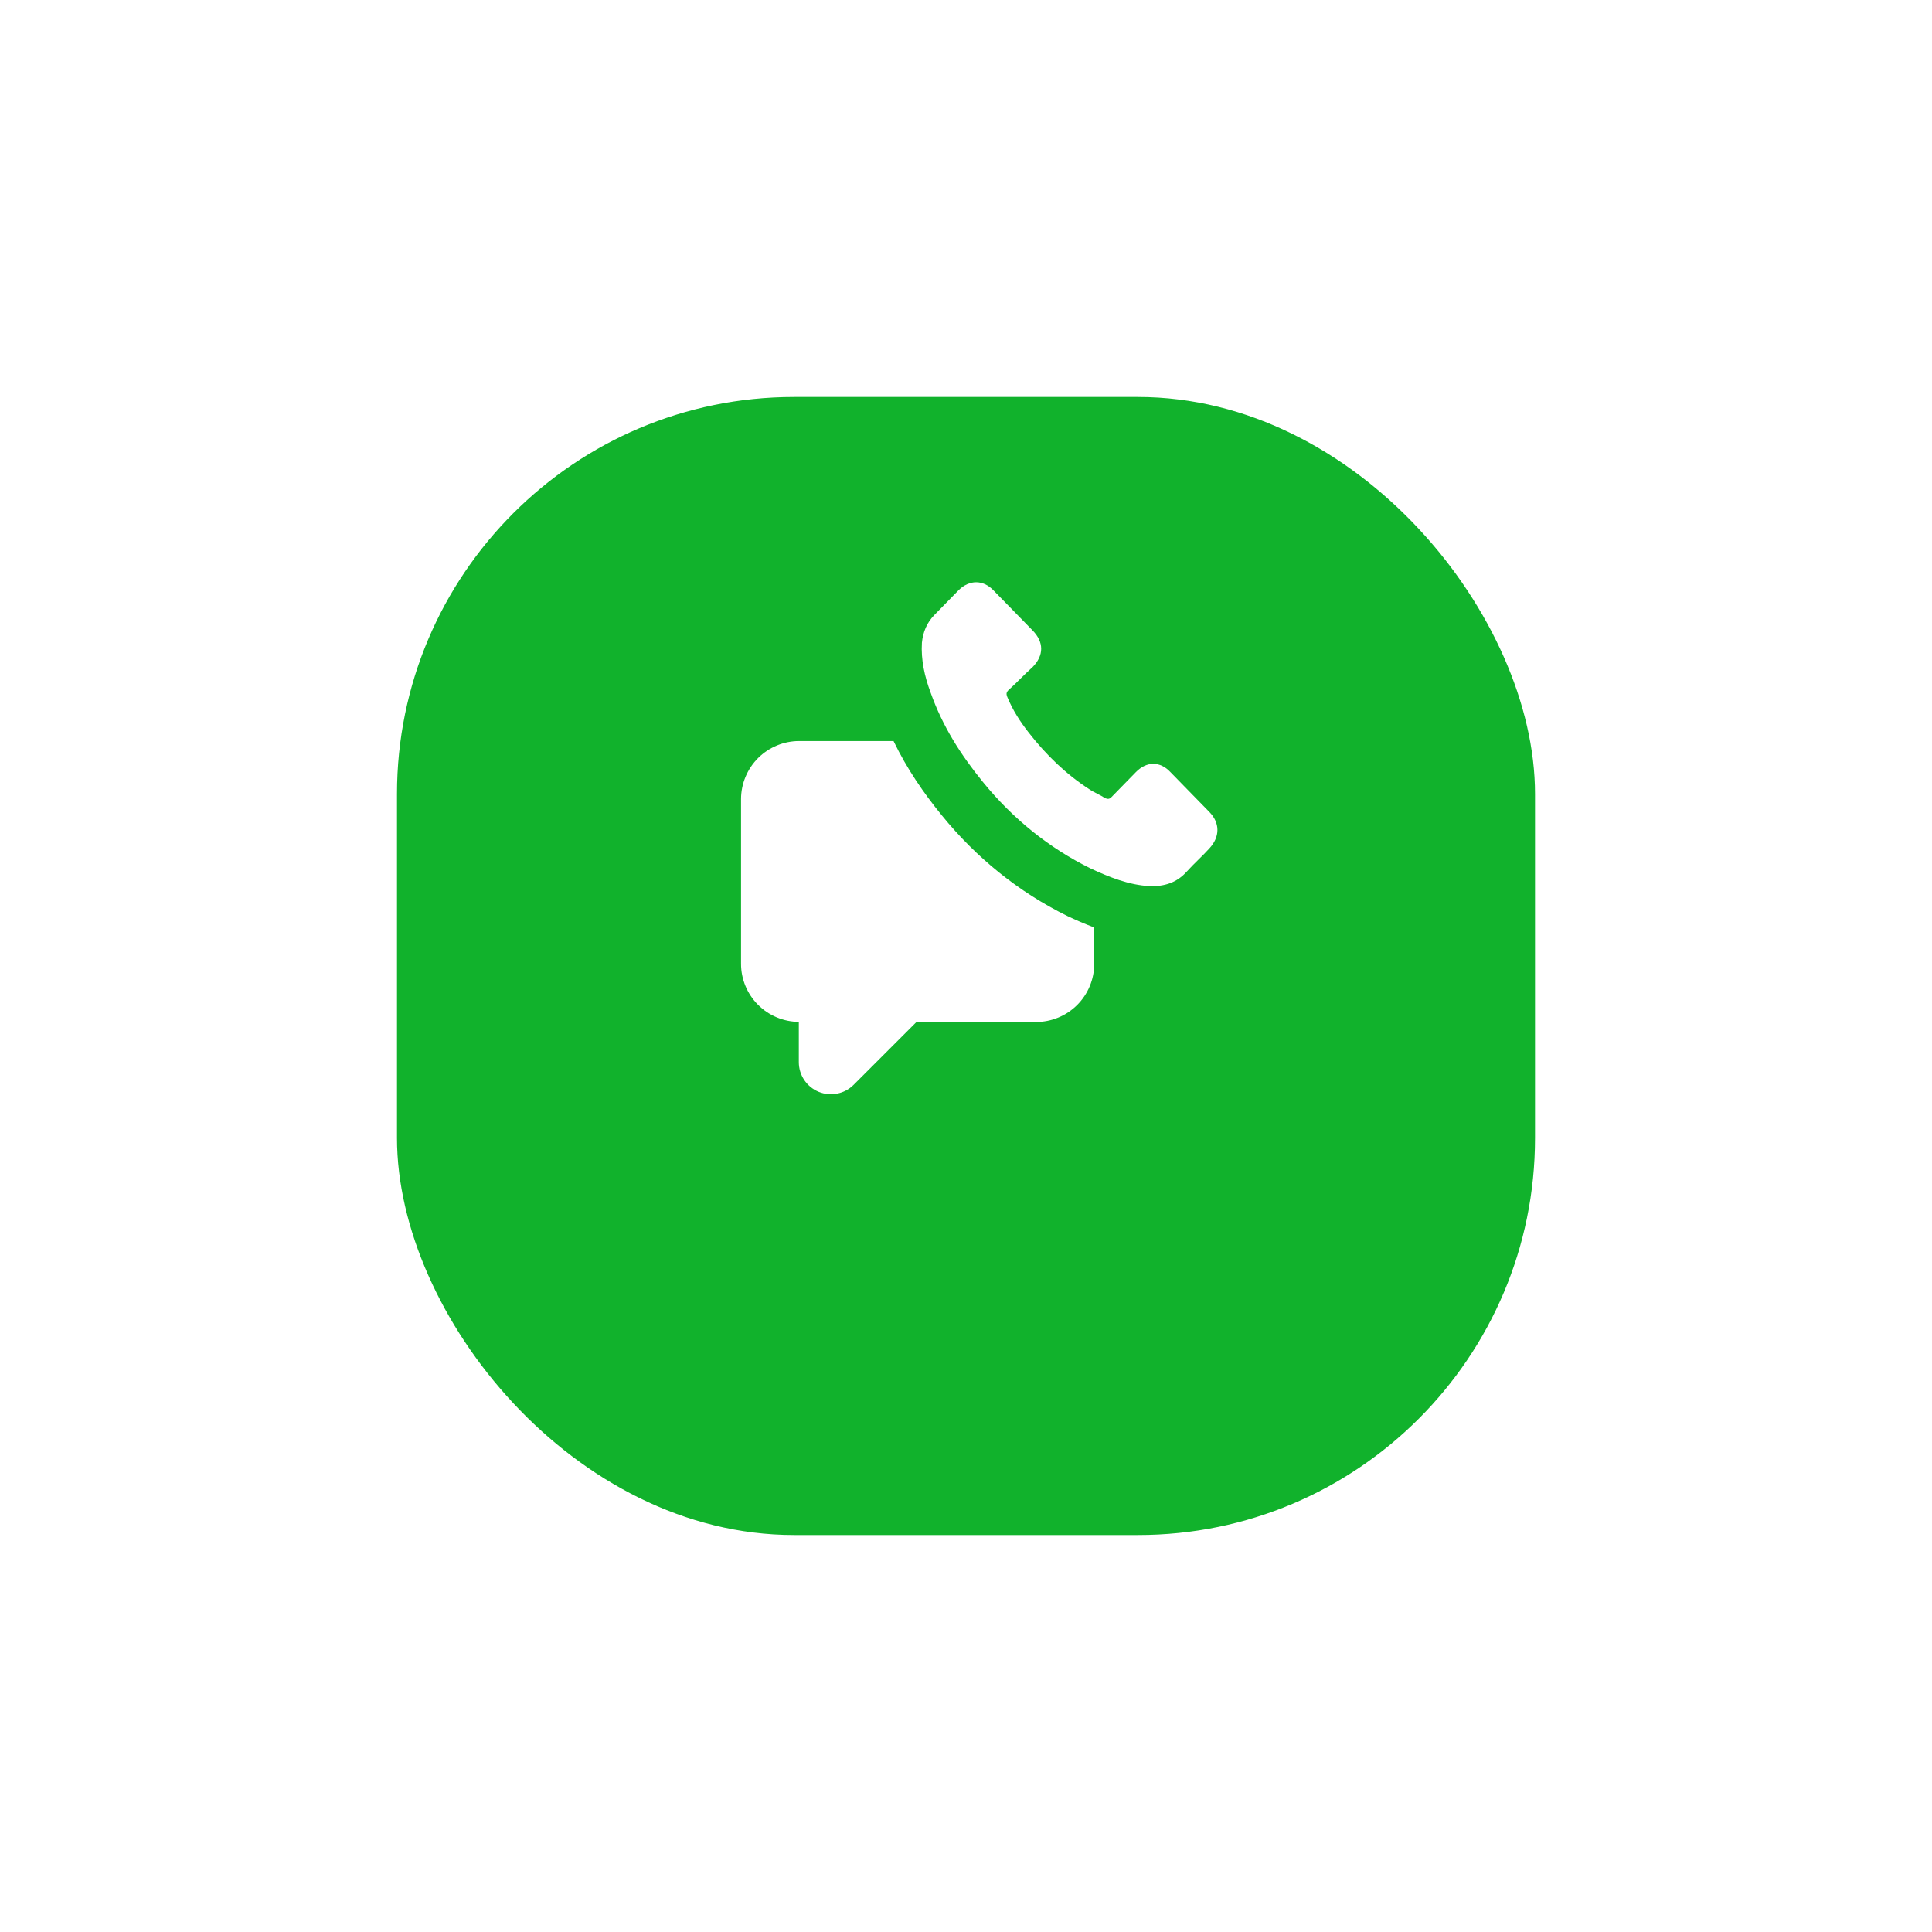
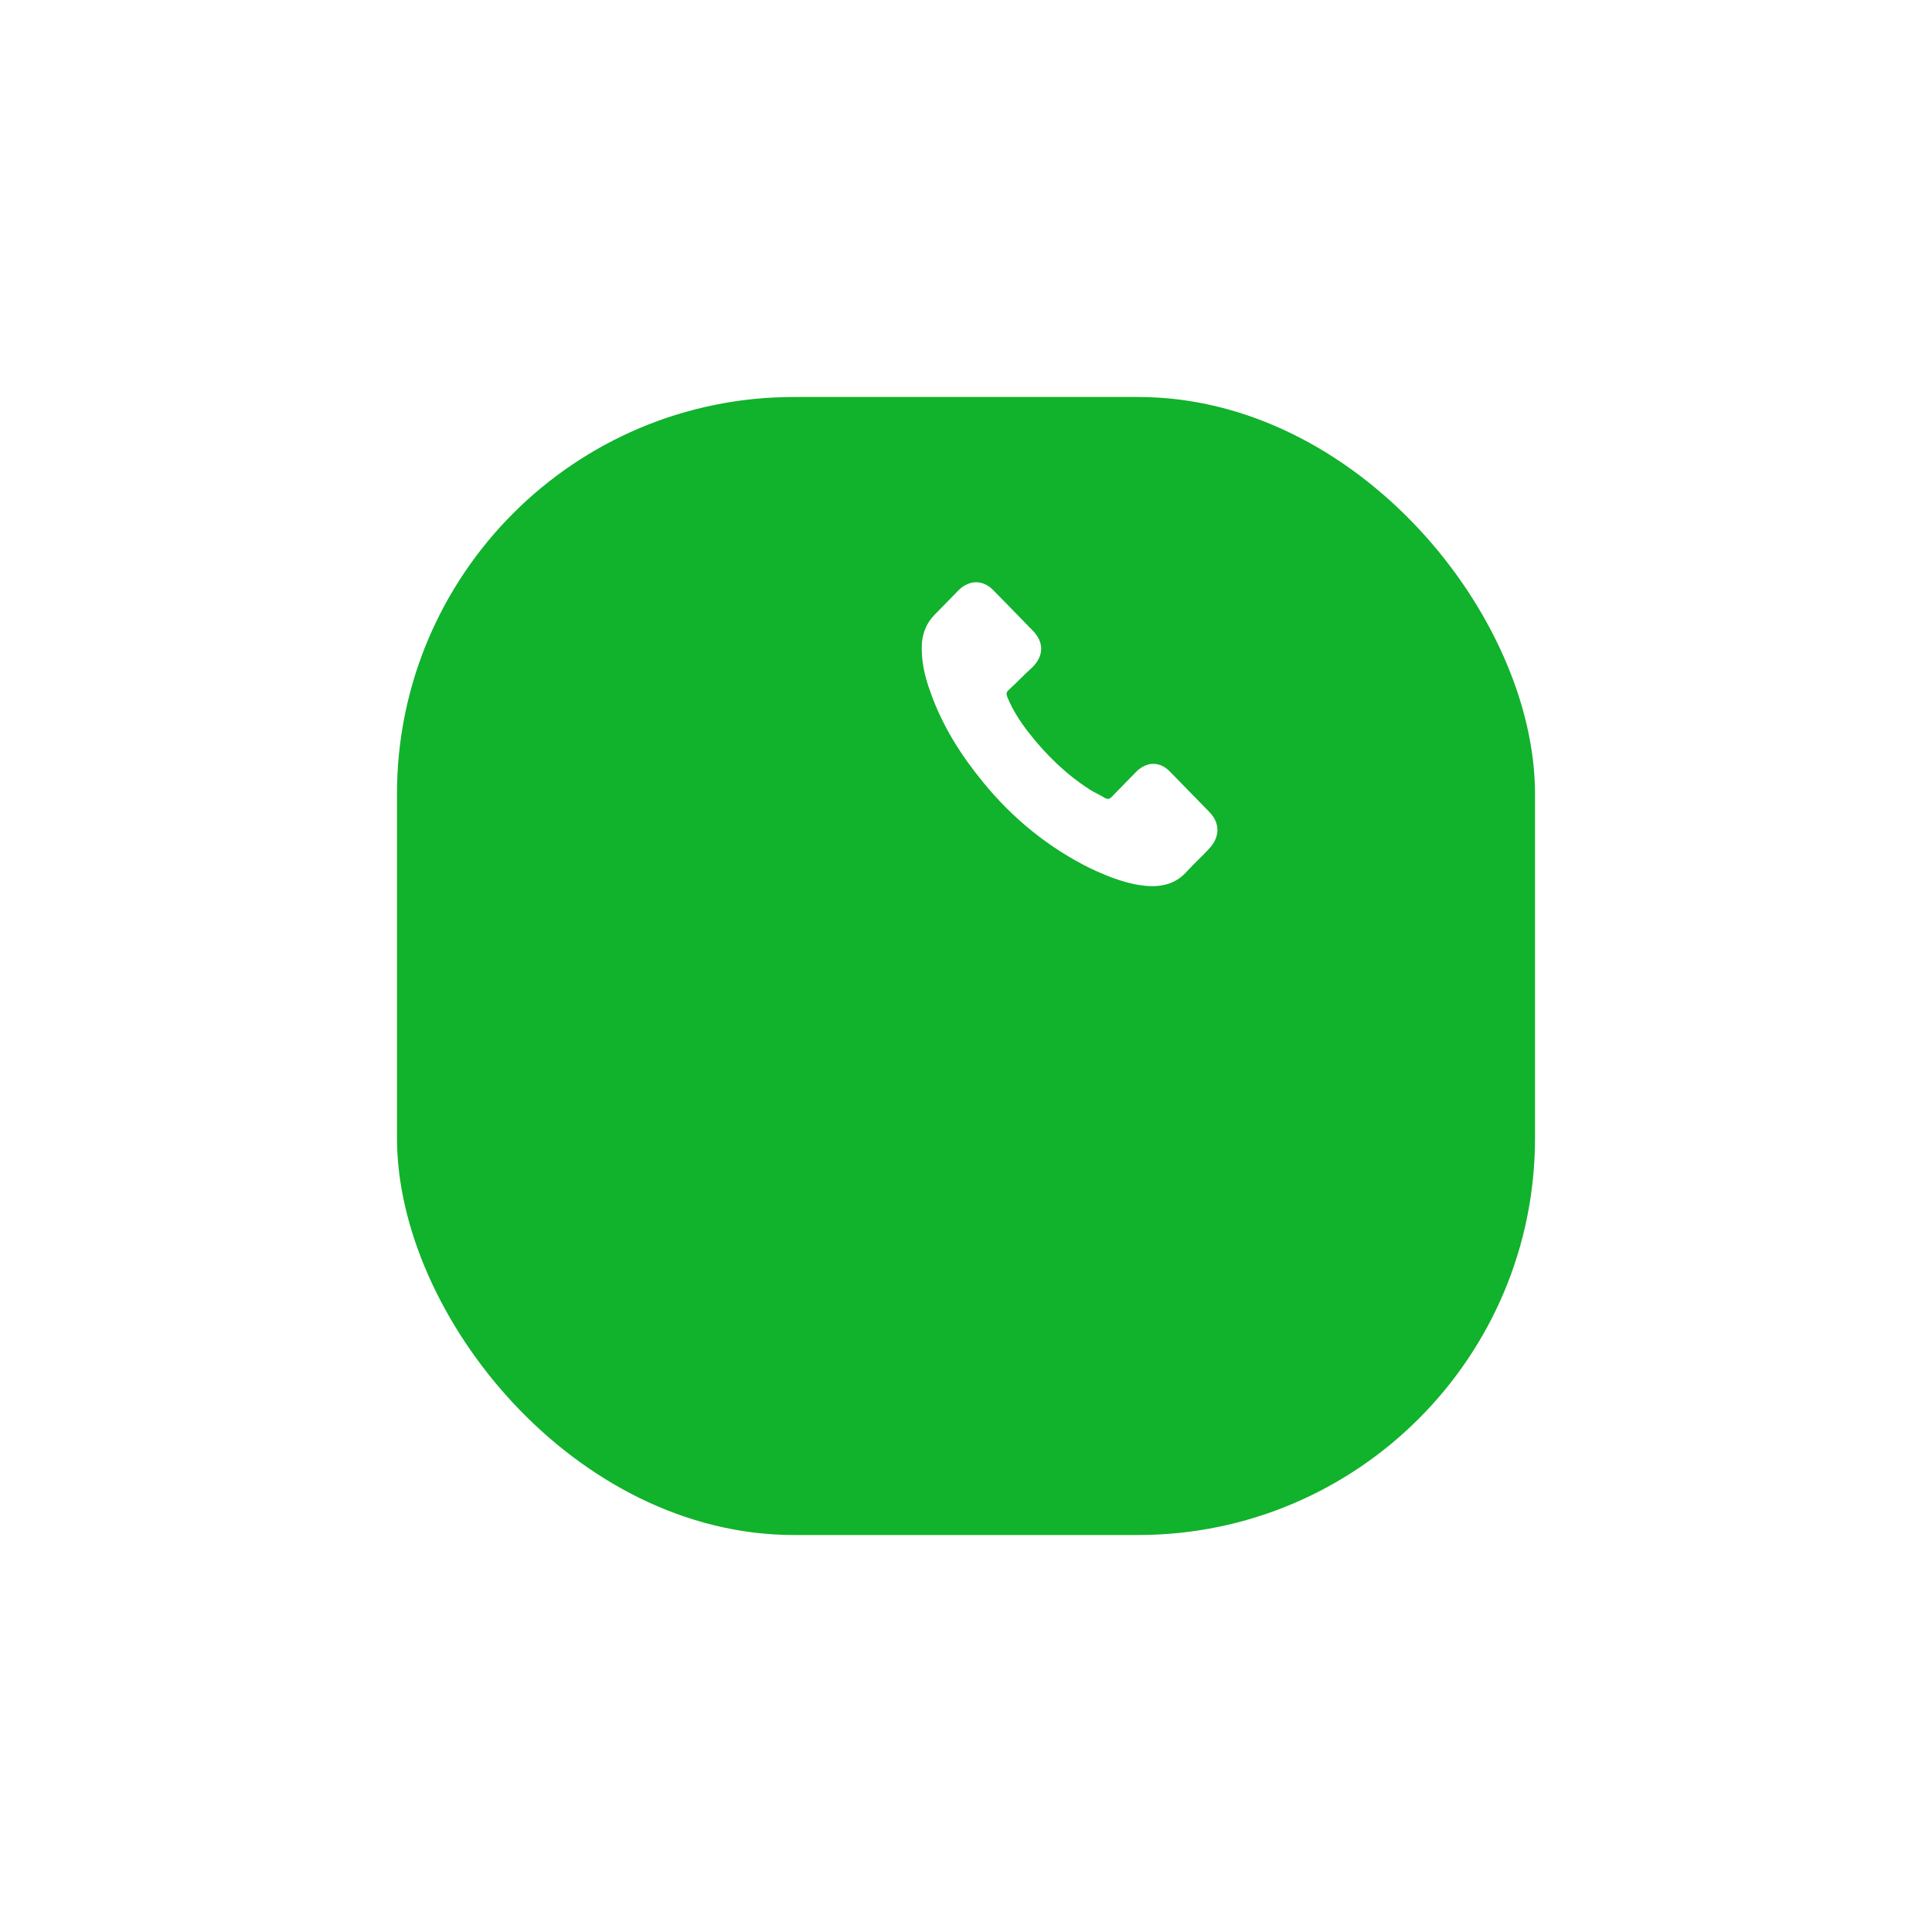
<svg xmlns="http://www.w3.org/2000/svg" width="73" height="73" viewBox="0 0 73 73" fill="none">
  <g filter="url(#filter0_d_3599_16120)">
    <rect x="15" y="11" width="43" height="43" rx="15" fill="#11B22C" />
  </g>
-   <path d="M33.762 28H30.196C29.614 28.001 29.057 28.232 28.645 28.642C28.234 29.053 28.002 29.61 28 30.191V36.417C28 36.996 28.23 37.552 28.639 37.963C29.048 38.374 29.603 38.607 30.183 38.611V40.132C30.183 40.372 30.254 40.606 30.387 40.806C30.521 41.005 30.71 41.161 30.932 41.253C31.154 41.344 31.398 41.368 31.633 41.321C31.869 41.275 32.085 41.159 32.255 40.989L34.629 38.615H39.148C39.73 38.615 40.289 38.384 40.701 37.972C41.112 37.561 41.344 37.003 41.345 36.421V35.044C40.978 34.908 40.645 34.759 40.355 34.623L40.337 34.615L40.319 34.606C38.478 33.699 36.886 32.406 35.591 30.814C34.903 29.972 34.268 29.05 33.762 28Z" fill="white" />
  <path d="M45.694 30.679C45.204 30.177 44.715 29.676 44.225 29.175C43.836 28.757 43.326 28.757 42.918 29.175C42.612 29.488 42.305 29.801 42 30.115C41.918 30.199 41.856 30.199 41.755 30.157C41.57 30.032 41.346 29.948 41.162 29.823C40.285 29.259 39.53 28.526 38.876 27.69C38.55 27.272 38.264 26.834 38.059 26.332C38.019 26.228 38.019 26.164 38.1 26.081C38.427 25.788 38.713 25.475 39.019 25.203C39.448 24.764 39.448 24.262 39.019 23.824C38.754 23.552 38.529 23.322 38.285 23.071C38.019 22.8 37.774 22.549 37.529 22.298C37.141 21.901 36.63 21.901 36.223 22.298C35.916 22.611 35.611 22.924 35.303 23.239C35.018 23.531 34.875 23.886 34.834 24.284C34.794 24.931 34.936 25.559 35.161 26.164C35.611 27.439 36.305 28.526 37.141 29.55C38.264 30.93 39.631 32.038 41.203 32.812C41.918 33.146 42.653 33.439 43.428 33.481C43.999 33.501 44.47 33.355 44.857 32.916C45.122 32.623 45.429 32.352 45.694 32.059C46.102 31.619 46.102 31.097 45.694 30.679Z" fill="white" />
  <defs>
    <filter id="filter0_d_3599_16120" x="0" y="0" width="73" height="73" filterUnits="userSpaceOnUse" color-interpolation-filters="sRGB">
      <feFlood flood-opacity="0" result="BackgroundImageFix" />
      <feColorMatrix in="SourceAlpha" type="matrix" values="0 0 0 0 0 0 0 0 0 0 0 0 0 0 0 0 0 0 127 0" result="hardAlpha" />
      <feOffset dy="4" />
      <feGaussianBlur stdDeviation="7.5" />
      <feComposite in2="hardAlpha" operator="out" />
      <feColorMatrix type="matrix" values="0 0 0 0 0 0 0 0 0 0.449 0 0 0 0 0.075 0 0 0 0.25 0" />
      <feBlend mode="normal" in2="BackgroundImageFix" result="effect1_dropShadow_3599_16120" />
      <feBlend mode="normal" in="SourceGraphic" in2="effect1_dropShadow_3599_16120" result="shape" />
    </filter>
  </defs>
</svg>